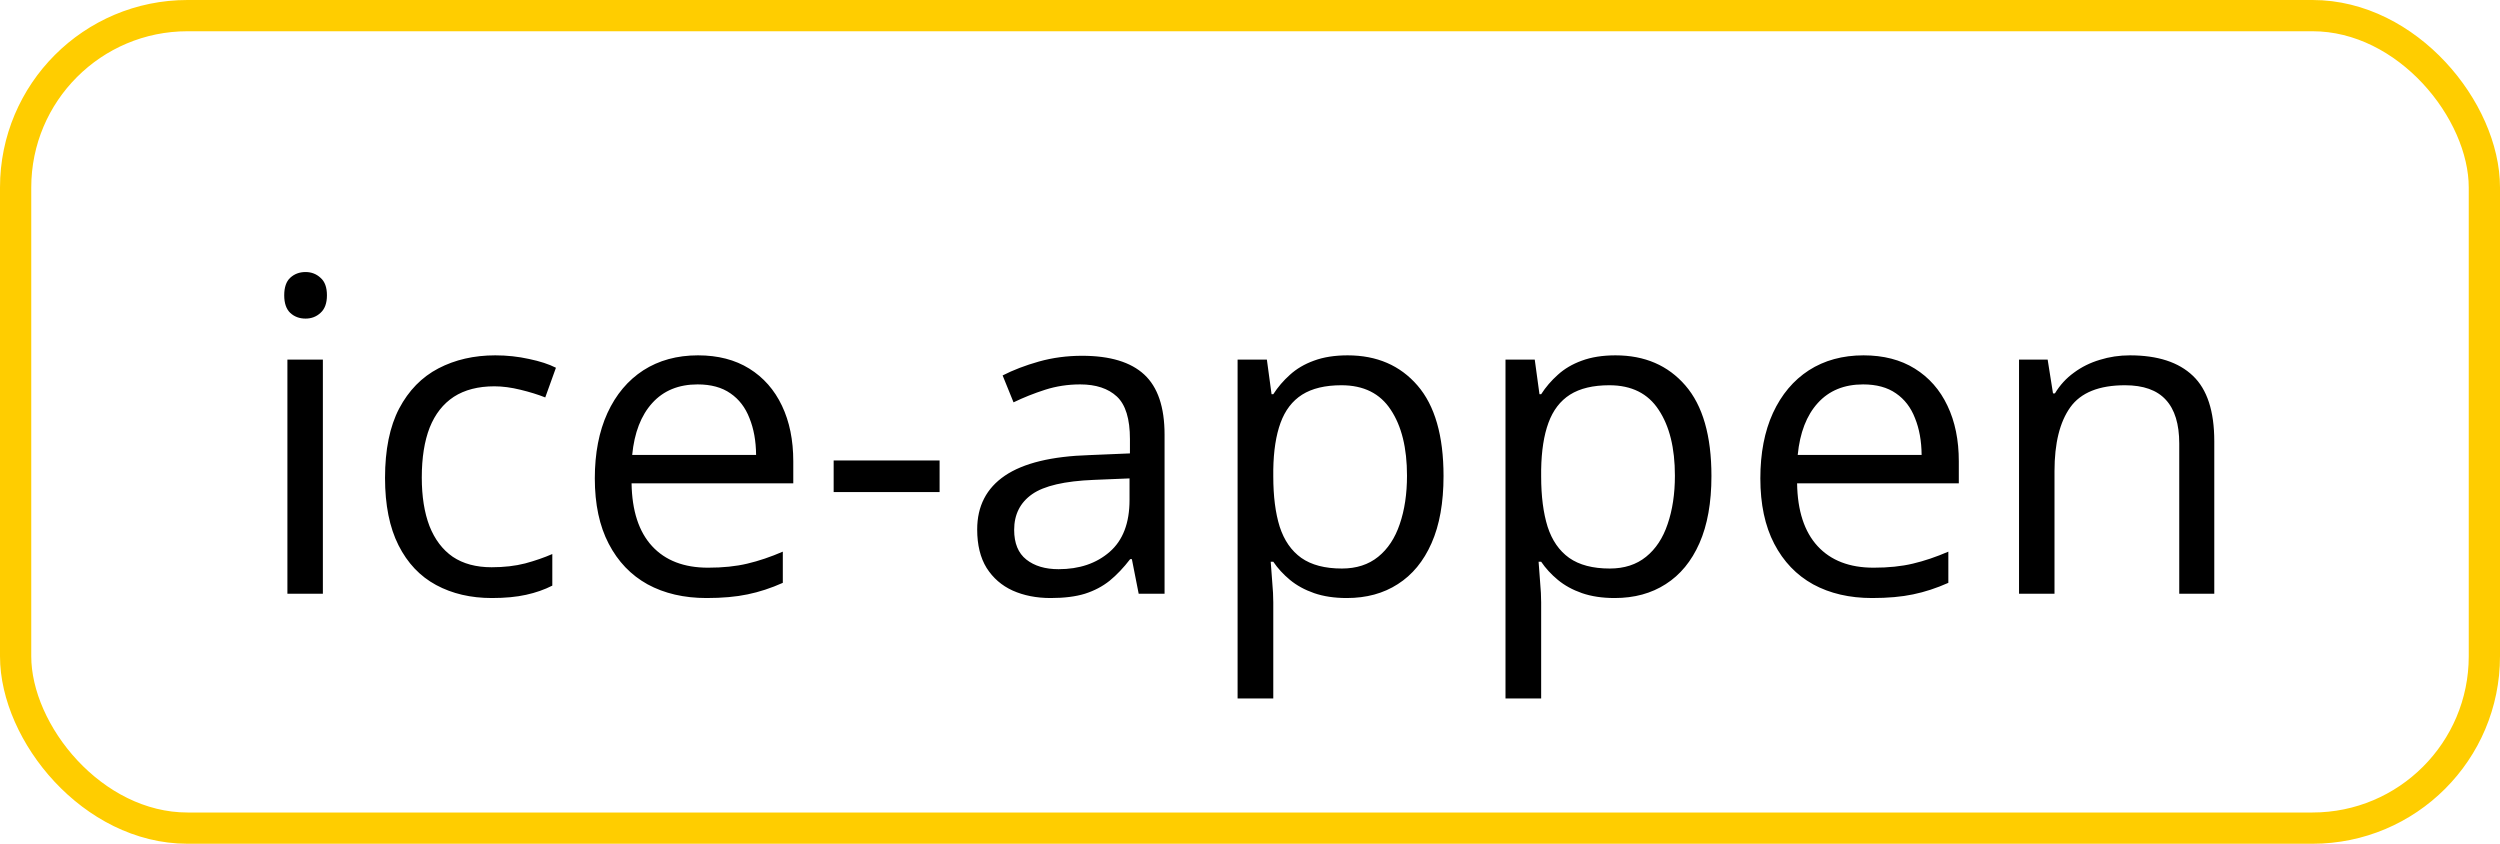
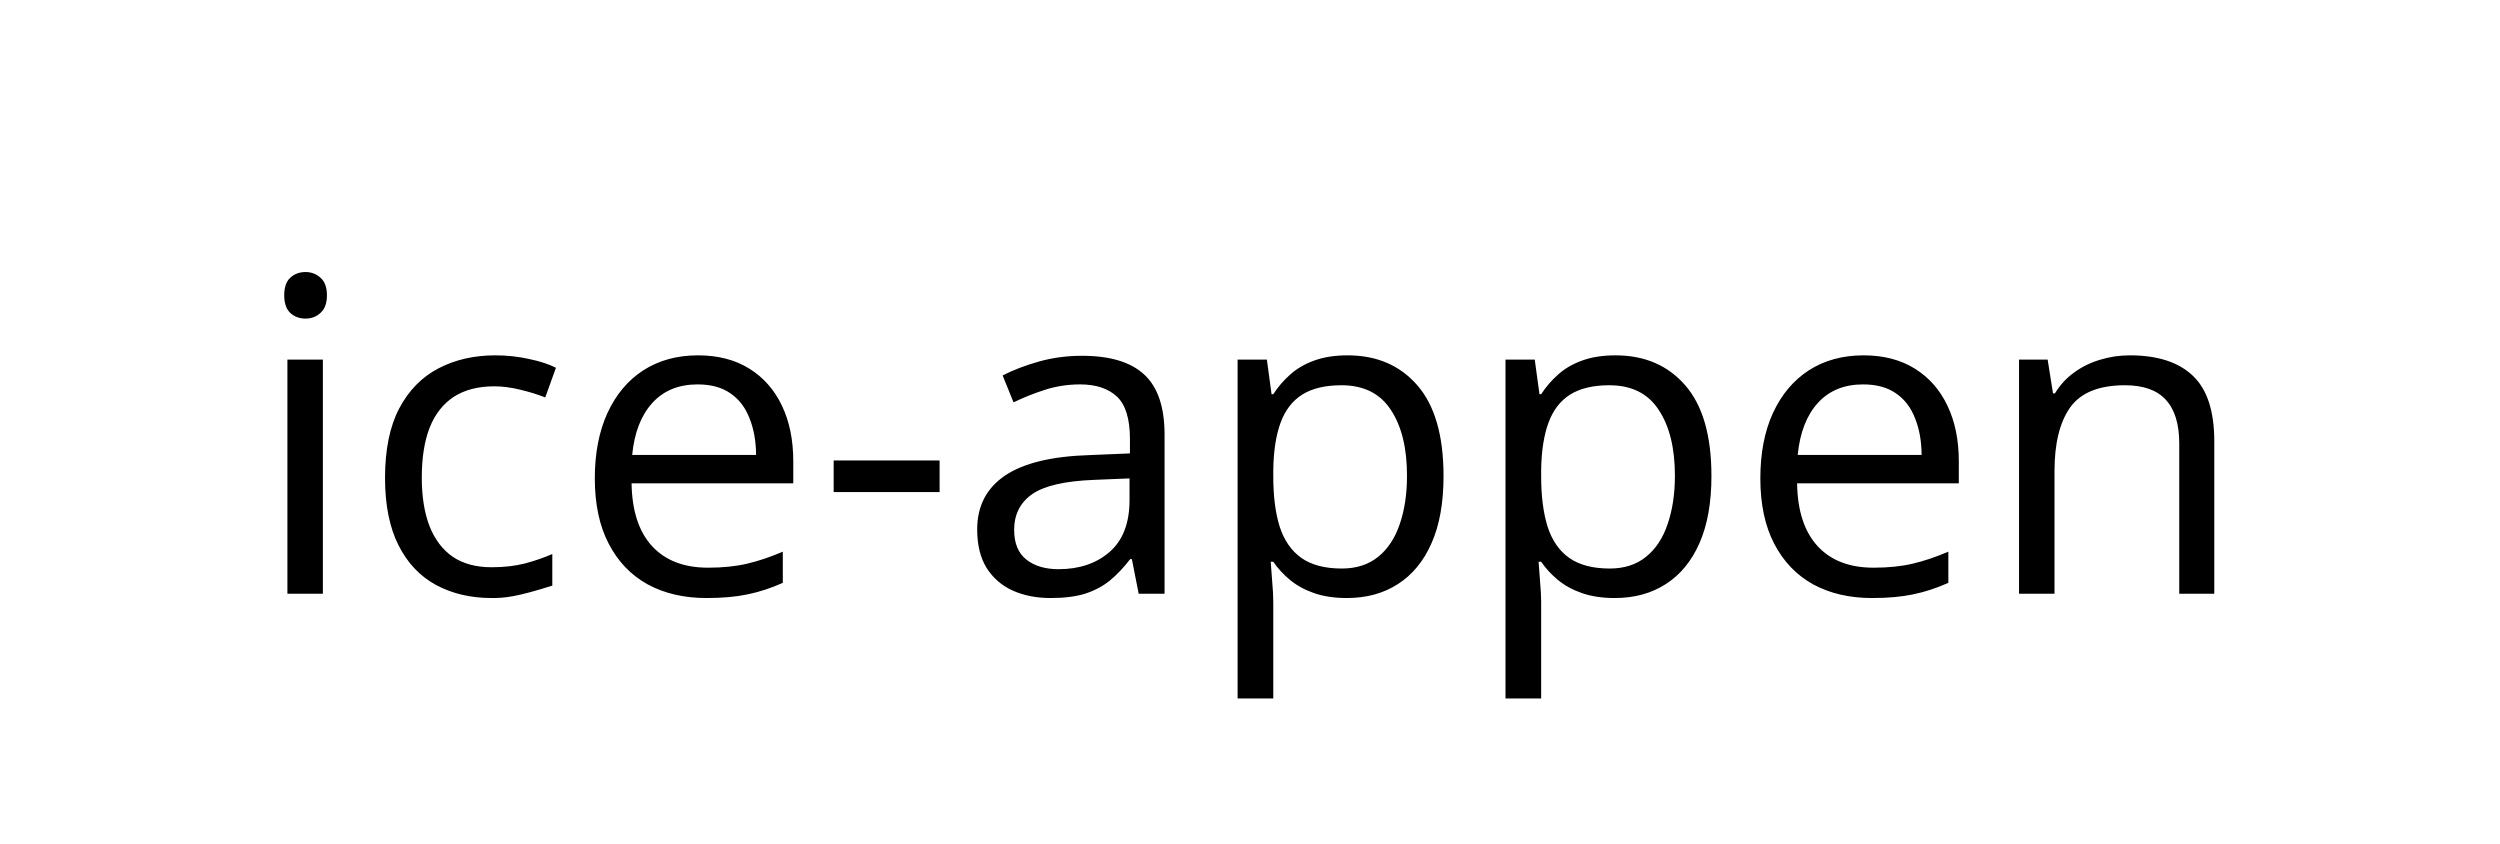
<svg xmlns="http://www.w3.org/2000/svg" width="80" height="27" viewBox="0 0 80 27" fill="none">
-   <rect x="0.5" y="0.5" width="79" height="26" rx="5.5" stroke="#FFCD00" />
-   <path d="M10.332 11.508V19H9.197V11.508H10.332ZM9.778 8.705C9.965 8.705 10.125 8.767 10.257 8.89C10.394 9.008 10.462 9.195 10.462 9.45C10.462 9.701 10.394 9.888 10.257 10.011C10.125 10.134 9.965 10.195 9.778 10.195C9.582 10.195 9.418 10.134 9.286 10.011C9.159 9.888 9.095 9.701 9.095 9.45C9.095 9.195 9.159 9.008 9.286 8.89C9.418 8.767 9.582 8.705 9.778 8.705ZM15.739 19.137C15.065 19.137 14.47 18.998 13.955 18.72C13.44 18.442 13.039 18.018 12.752 17.448C12.465 16.879 12.321 16.161 12.321 15.295C12.321 14.388 12.472 13.648 12.773 13.073C13.078 12.495 13.497 12.066 14.03 11.788C14.563 11.51 15.17 11.371 15.849 11.371C16.222 11.371 16.582 11.41 16.929 11.487C17.28 11.56 17.567 11.654 17.79 11.768L17.448 12.718C17.22 12.627 16.956 12.545 16.655 12.472C16.359 12.399 16.081 12.362 15.821 12.362C15.302 12.362 14.869 12.474 14.523 12.697C14.181 12.921 13.923 13.249 13.75 13.682C13.581 14.115 13.497 14.648 13.497 15.281C13.497 15.887 13.579 16.405 13.743 16.833C13.912 17.261 14.16 17.59 14.488 17.817C14.821 18.041 15.236 18.152 15.732 18.152C16.129 18.152 16.487 18.111 16.806 18.029C17.125 17.943 17.414 17.842 17.674 17.729V18.74C17.423 18.868 17.143 18.966 16.833 19.034C16.528 19.102 16.163 19.137 15.739 19.137ZM22.336 11.371C22.974 11.371 23.521 11.512 23.977 11.795C24.432 12.078 24.781 12.474 25.023 12.984C25.264 13.49 25.385 14.083 25.385 14.762V15.466H20.21C20.224 16.345 20.442 17.015 20.866 17.476C21.29 17.936 21.887 18.166 22.657 18.166C23.131 18.166 23.55 18.123 23.915 18.036C24.28 17.95 24.658 17.822 25.05 17.653V18.651C24.672 18.82 24.296 18.943 23.922 19.02C23.553 19.098 23.115 19.137 22.609 19.137C21.889 19.137 21.26 18.991 20.723 18.699C20.189 18.403 19.775 17.97 19.479 17.4C19.182 16.831 19.034 16.134 19.034 15.309C19.034 14.502 19.169 13.805 19.438 13.217C19.711 12.624 20.094 12.169 20.586 11.85C21.083 11.531 21.666 11.371 22.336 11.371ZM22.322 12.301C21.716 12.301 21.233 12.499 20.873 12.896C20.513 13.292 20.299 13.846 20.23 14.557H24.195C24.191 14.11 24.12 13.718 23.983 13.381C23.851 13.039 23.648 12.775 23.375 12.588C23.102 12.396 22.751 12.301 22.322 12.301ZM26.677 15.746V14.734H30.067V15.746H26.677ZM34.627 11.385C35.52 11.385 36.183 11.585 36.616 11.986C37.049 12.387 37.266 13.028 37.266 13.907V19H36.438L36.22 17.893H36.165C35.955 18.166 35.737 18.396 35.509 18.583C35.281 18.765 35.017 18.904 34.716 19C34.42 19.091 34.055 19.137 33.622 19.137C33.166 19.137 32.761 19.057 32.405 18.898C32.054 18.738 31.776 18.496 31.571 18.173C31.371 17.849 31.27 17.439 31.27 16.942C31.27 16.195 31.567 15.621 32.159 15.22C32.752 14.819 33.654 14.6 34.866 14.563L36.158 14.509V14.051C36.158 13.404 36.019 12.95 35.741 12.69C35.463 12.431 35.071 12.301 34.565 12.301C34.173 12.301 33.8 12.358 33.444 12.472C33.089 12.586 32.752 12.72 32.433 12.875L32.084 12.014C32.421 11.841 32.809 11.692 33.246 11.569C33.684 11.446 34.144 11.385 34.627 11.385ZM36.145 15.309L35.003 15.356C34.069 15.393 33.41 15.546 33.027 15.815C32.645 16.083 32.453 16.464 32.453 16.956C32.453 17.384 32.583 17.701 32.843 17.906C33.102 18.111 33.447 18.214 33.875 18.214C34.54 18.214 35.085 18.029 35.509 17.66C35.933 17.291 36.145 16.737 36.145 15.999V15.309ZM43.124 11.371C44.058 11.371 44.803 11.692 45.359 12.335C45.915 12.977 46.193 13.944 46.193 15.233C46.193 16.086 46.066 16.801 45.81 17.38C45.555 17.959 45.195 18.396 44.73 18.692C44.27 18.989 43.726 19.137 43.097 19.137C42.7 19.137 42.352 19.084 42.051 18.98C41.75 18.875 41.492 18.733 41.278 18.556C41.064 18.378 40.886 18.184 40.745 17.975H40.663C40.677 18.152 40.693 18.366 40.711 18.617C40.734 18.868 40.745 19.087 40.745 19.273V22.35H39.603V11.508H40.54L40.69 12.615H40.745C40.891 12.387 41.069 12.18 41.278 11.993C41.488 11.802 41.743 11.651 42.044 11.542C42.349 11.428 42.709 11.371 43.124 11.371ZM42.926 12.328C42.406 12.328 41.987 12.428 41.668 12.629C41.353 12.829 41.123 13.13 40.977 13.531C40.832 13.928 40.754 14.427 40.745 15.028V15.247C40.745 15.88 40.813 16.416 40.95 16.854C41.092 17.291 41.322 17.624 41.641 17.852C41.964 18.079 42.397 18.193 42.94 18.193C43.404 18.193 43.792 18.068 44.102 17.817C44.411 17.567 44.642 17.218 44.792 16.771C44.947 16.32 45.024 15.803 45.024 15.22C45.024 14.336 44.851 13.634 44.505 13.114C44.163 12.59 43.637 12.328 42.926 12.328ZM51.696 11.371C52.63 11.371 53.376 11.692 53.932 12.335C54.488 12.977 54.766 13.944 54.766 15.233C54.766 16.086 54.638 16.801 54.383 17.38C54.128 17.959 53.768 18.396 53.303 18.692C52.842 18.989 52.298 19.137 51.669 19.137C51.273 19.137 50.924 19.084 50.623 18.98C50.322 18.875 50.065 18.733 49.851 18.556C49.636 18.378 49.459 18.184 49.317 17.975H49.235C49.249 18.152 49.265 18.366 49.283 18.617C49.306 18.868 49.317 19.087 49.317 19.273V22.35H48.176V11.508H49.112L49.263 12.615H49.317C49.463 12.387 49.641 12.18 49.851 11.993C50.06 11.802 50.315 11.651 50.616 11.542C50.922 11.428 51.282 11.371 51.696 11.371ZM51.498 12.328C50.978 12.328 50.559 12.428 50.24 12.629C49.926 12.829 49.696 13.13 49.55 13.531C49.404 13.928 49.327 14.427 49.317 15.028V15.247C49.317 15.88 49.386 16.416 49.523 16.854C49.664 17.291 49.894 17.624 50.213 17.852C50.536 18.079 50.969 18.193 51.512 18.193C51.977 18.193 52.364 18.068 52.674 17.817C52.984 17.567 53.214 17.218 53.364 16.771C53.519 16.32 53.597 15.803 53.597 15.22C53.597 14.336 53.423 13.634 53.077 13.114C52.735 12.59 52.209 12.328 51.498 12.328ZM59.633 11.371C60.271 11.371 60.818 11.512 61.273 11.795C61.729 12.078 62.078 12.474 62.319 12.984C62.561 13.49 62.682 14.083 62.682 14.762V15.466H57.507C57.52 16.345 57.739 17.015 58.163 17.476C58.587 17.936 59.184 18.166 59.954 18.166C60.428 18.166 60.847 18.123 61.212 18.036C61.577 17.95 61.955 17.822 62.347 17.653V18.651C61.968 18.82 61.592 18.943 61.219 19.02C60.85 19.098 60.412 19.137 59.906 19.137C59.186 19.137 58.557 18.991 58.02 18.699C57.486 18.403 57.072 17.97 56.775 17.4C56.479 16.831 56.331 16.134 56.331 15.309C56.331 14.502 56.465 13.805 56.734 13.217C57.008 12.624 57.391 12.169 57.883 11.85C58.38 11.531 58.963 11.371 59.633 11.371ZM59.619 12.301C59.013 12.301 58.53 12.499 58.17 12.896C57.81 13.292 57.596 13.846 57.527 14.557H61.492C61.488 14.11 61.417 13.718 61.28 13.381C61.148 13.039 60.945 12.775 60.672 12.588C60.398 12.396 60.047 12.301 59.619 12.301ZM68.157 11.371C69.046 11.371 69.718 11.59 70.174 12.027C70.63 12.46 70.857 13.158 70.857 14.119V19H69.736V14.194C69.736 13.57 69.593 13.103 69.306 12.793C69.023 12.483 68.588 12.328 68 12.328C67.171 12.328 66.587 12.563 66.25 13.032C65.913 13.502 65.744 14.183 65.744 15.076V19H64.609V11.508H65.525L65.696 12.588H65.758C65.917 12.324 66.12 12.102 66.366 11.925C66.612 11.742 66.888 11.606 67.193 11.515C67.499 11.419 67.82 11.371 68.157 11.371Z" fill="black" />
+   <path d="M10.332 11.508V19H9.197V11.508H10.332ZM9.778 8.705C9.965 8.705 10.125 8.767 10.257 8.89C10.394 9.008 10.462 9.195 10.462 9.45C10.462 9.701 10.394 9.888 10.257 10.011C10.125 10.134 9.965 10.195 9.778 10.195C9.582 10.195 9.418 10.134 9.286 10.011C9.159 9.888 9.095 9.701 9.095 9.45C9.095 9.195 9.159 9.008 9.286 8.89C9.418 8.767 9.582 8.705 9.778 8.705ZM15.739 19.137C15.065 19.137 14.47 18.998 13.955 18.72C13.44 18.442 13.039 18.018 12.752 17.448C12.465 16.879 12.321 16.161 12.321 15.295C12.321 14.388 12.472 13.648 12.773 13.073C13.078 12.495 13.497 12.066 14.03 11.788C14.563 11.51 15.17 11.371 15.849 11.371C16.222 11.371 16.582 11.41 16.929 11.487C17.28 11.56 17.567 11.654 17.79 11.768L17.448 12.718C17.22 12.627 16.956 12.545 16.655 12.472C16.359 12.399 16.081 12.362 15.821 12.362C15.302 12.362 14.869 12.474 14.523 12.697C14.181 12.921 13.923 13.249 13.75 13.682C13.581 14.115 13.497 14.648 13.497 15.281C13.497 15.887 13.579 16.405 13.743 16.833C13.912 17.261 14.16 17.59 14.488 17.817C14.821 18.041 15.236 18.152 15.732 18.152C16.129 18.152 16.487 18.111 16.806 18.029C17.125 17.943 17.414 17.842 17.674 17.729V18.74C16.528 19.102 16.163 19.137 15.739 19.137ZM22.336 11.371C22.974 11.371 23.521 11.512 23.977 11.795C24.432 12.078 24.781 12.474 25.023 12.984C25.264 13.49 25.385 14.083 25.385 14.762V15.466H20.21C20.224 16.345 20.442 17.015 20.866 17.476C21.29 17.936 21.887 18.166 22.657 18.166C23.131 18.166 23.55 18.123 23.915 18.036C24.28 17.95 24.658 17.822 25.05 17.653V18.651C24.672 18.82 24.296 18.943 23.922 19.02C23.553 19.098 23.115 19.137 22.609 19.137C21.889 19.137 21.26 18.991 20.723 18.699C20.189 18.403 19.775 17.97 19.479 17.4C19.182 16.831 19.034 16.134 19.034 15.309C19.034 14.502 19.169 13.805 19.438 13.217C19.711 12.624 20.094 12.169 20.586 11.85C21.083 11.531 21.666 11.371 22.336 11.371ZM22.322 12.301C21.716 12.301 21.233 12.499 20.873 12.896C20.513 13.292 20.299 13.846 20.23 14.557H24.195C24.191 14.11 24.12 13.718 23.983 13.381C23.851 13.039 23.648 12.775 23.375 12.588C23.102 12.396 22.751 12.301 22.322 12.301ZM26.677 15.746V14.734H30.067V15.746H26.677ZM34.627 11.385C35.52 11.385 36.183 11.585 36.616 11.986C37.049 12.387 37.266 13.028 37.266 13.907V19H36.438L36.22 17.893H36.165C35.955 18.166 35.737 18.396 35.509 18.583C35.281 18.765 35.017 18.904 34.716 19C34.42 19.091 34.055 19.137 33.622 19.137C33.166 19.137 32.761 19.057 32.405 18.898C32.054 18.738 31.776 18.496 31.571 18.173C31.371 17.849 31.27 17.439 31.27 16.942C31.27 16.195 31.567 15.621 32.159 15.22C32.752 14.819 33.654 14.6 34.866 14.563L36.158 14.509V14.051C36.158 13.404 36.019 12.95 35.741 12.69C35.463 12.431 35.071 12.301 34.565 12.301C34.173 12.301 33.8 12.358 33.444 12.472C33.089 12.586 32.752 12.72 32.433 12.875L32.084 12.014C32.421 11.841 32.809 11.692 33.246 11.569C33.684 11.446 34.144 11.385 34.627 11.385ZM36.145 15.309L35.003 15.356C34.069 15.393 33.41 15.546 33.027 15.815C32.645 16.083 32.453 16.464 32.453 16.956C32.453 17.384 32.583 17.701 32.843 17.906C33.102 18.111 33.447 18.214 33.875 18.214C34.54 18.214 35.085 18.029 35.509 17.66C35.933 17.291 36.145 16.737 36.145 15.999V15.309ZM43.124 11.371C44.058 11.371 44.803 11.692 45.359 12.335C45.915 12.977 46.193 13.944 46.193 15.233C46.193 16.086 46.066 16.801 45.81 17.38C45.555 17.959 45.195 18.396 44.73 18.692C44.27 18.989 43.726 19.137 43.097 19.137C42.7 19.137 42.352 19.084 42.051 18.98C41.75 18.875 41.492 18.733 41.278 18.556C41.064 18.378 40.886 18.184 40.745 17.975H40.663C40.677 18.152 40.693 18.366 40.711 18.617C40.734 18.868 40.745 19.087 40.745 19.273V22.35H39.603V11.508H40.54L40.69 12.615H40.745C40.891 12.387 41.069 12.18 41.278 11.993C41.488 11.802 41.743 11.651 42.044 11.542C42.349 11.428 42.709 11.371 43.124 11.371ZM42.926 12.328C42.406 12.328 41.987 12.428 41.668 12.629C41.353 12.829 41.123 13.13 40.977 13.531C40.832 13.928 40.754 14.427 40.745 15.028V15.247C40.745 15.88 40.813 16.416 40.95 16.854C41.092 17.291 41.322 17.624 41.641 17.852C41.964 18.079 42.397 18.193 42.94 18.193C43.404 18.193 43.792 18.068 44.102 17.817C44.411 17.567 44.642 17.218 44.792 16.771C44.947 16.32 45.024 15.803 45.024 15.22C45.024 14.336 44.851 13.634 44.505 13.114C44.163 12.59 43.637 12.328 42.926 12.328ZM51.696 11.371C52.63 11.371 53.376 11.692 53.932 12.335C54.488 12.977 54.766 13.944 54.766 15.233C54.766 16.086 54.638 16.801 54.383 17.38C54.128 17.959 53.768 18.396 53.303 18.692C52.842 18.989 52.298 19.137 51.669 19.137C51.273 19.137 50.924 19.084 50.623 18.98C50.322 18.875 50.065 18.733 49.851 18.556C49.636 18.378 49.459 18.184 49.317 17.975H49.235C49.249 18.152 49.265 18.366 49.283 18.617C49.306 18.868 49.317 19.087 49.317 19.273V22.35H48.176V11.508H49.112L49.263 12.615H49.317C49.463 12.387 49.641 12.18 49.851 11.993C50.06 11.802 50.315 11.651 50.616 11.542C50.922 11.428 51.282 11.371 51.696 11.371ZM51.498 12.328C50.978 12.328 50.559 12.428 50.24 12.629C49.926 12.829 49.696 13.13 49.55 13.531C49.404 13.928 49.327 14.427 49.317 15.028V15.247C49.317 15.88 49.386 16.416 49.523 16.854C49.664 17.291 49.894 17.624 50.213 17.852C50.536 18.079 50.969 18.193 51.512 18.193C51.977 18.193 52.364 18.068 52.674 17.817C52.984 17.567 53.214 17.218 53.364 16.771C53.519 16.32 53.597 15.803 53.597 15.22C53.597 14.336 53.423 13.634 53.077 13.114C52.735 12.59 52.209 12.328 51.498 12.328ZM59.633 11.371C60.271 11.371 60.818 11.512 61.273 11.795C61.729 12.078 62.078 12.474 62.319 12.984C62.561 13.49 62.682 14.083 62.682 14.762V15.466H57.507C57.52 16.345 57.739 17.015 58.163 17.476C58.587 17.936 59.184 18.166 59.954 18.166C60.428 18.166 60.847 18.123 61.212 18.036C61.577 17.95 61.955 17.822 62.347 17.653V18.651C61.968 18.82 61.592 18.943 61.219 19.02C60.85 19.098 60.412 19.137 59.906 19.137C59.186 19.137 58.557 18.991 58.02 18.699C57.486 18.403 57.072 17.97 56.775 17.4C56.479 16.831 56.331 16.134 56.331 15.309C56.331 14.502 56.465 13.805 56.734 13.217C57.008 12.624 57.391 12.169 57.883 11.85C58.38 11.531 58.963 11.371 59.633 11.371ZM59.619 12.301C59.013 12.301 58.53 12.499 58.17 12.896C57.81 13.292 57.596 13.846 57.527 14.557H61.492C61.488 14.11 61.417 13.718 61.28 13.381C61.148 13.039 60.945 12.775 60.672 12.588C60.398 12.396 60.047 12.301 59.619 12.301ZM68.157 11.371C69.046 11.371 69.718 11.59 70.174 12.027C70.63 12.46 70.857 13.158 70.857 14.119V19H69.736V14.194C69.736 13.57 69.593 13.103 69.306 12.793C69.023 12.483 68.588 12.328 68 12.328C67.171 12.328 66.587 12.563 66.25 13.032C65.913 13.502 65.744 14.183 65.744 15.076V19H64.609V11.508H65.525L65.696 12.588H65.758C65.917 12.324 66.12 12.102 66.366 11.925C66.612 11.742 66.888 11.606 67.193 11.515C67.499 11.419 67.82 11.371 68.157 11.371Z" fill="black" />
</svg>